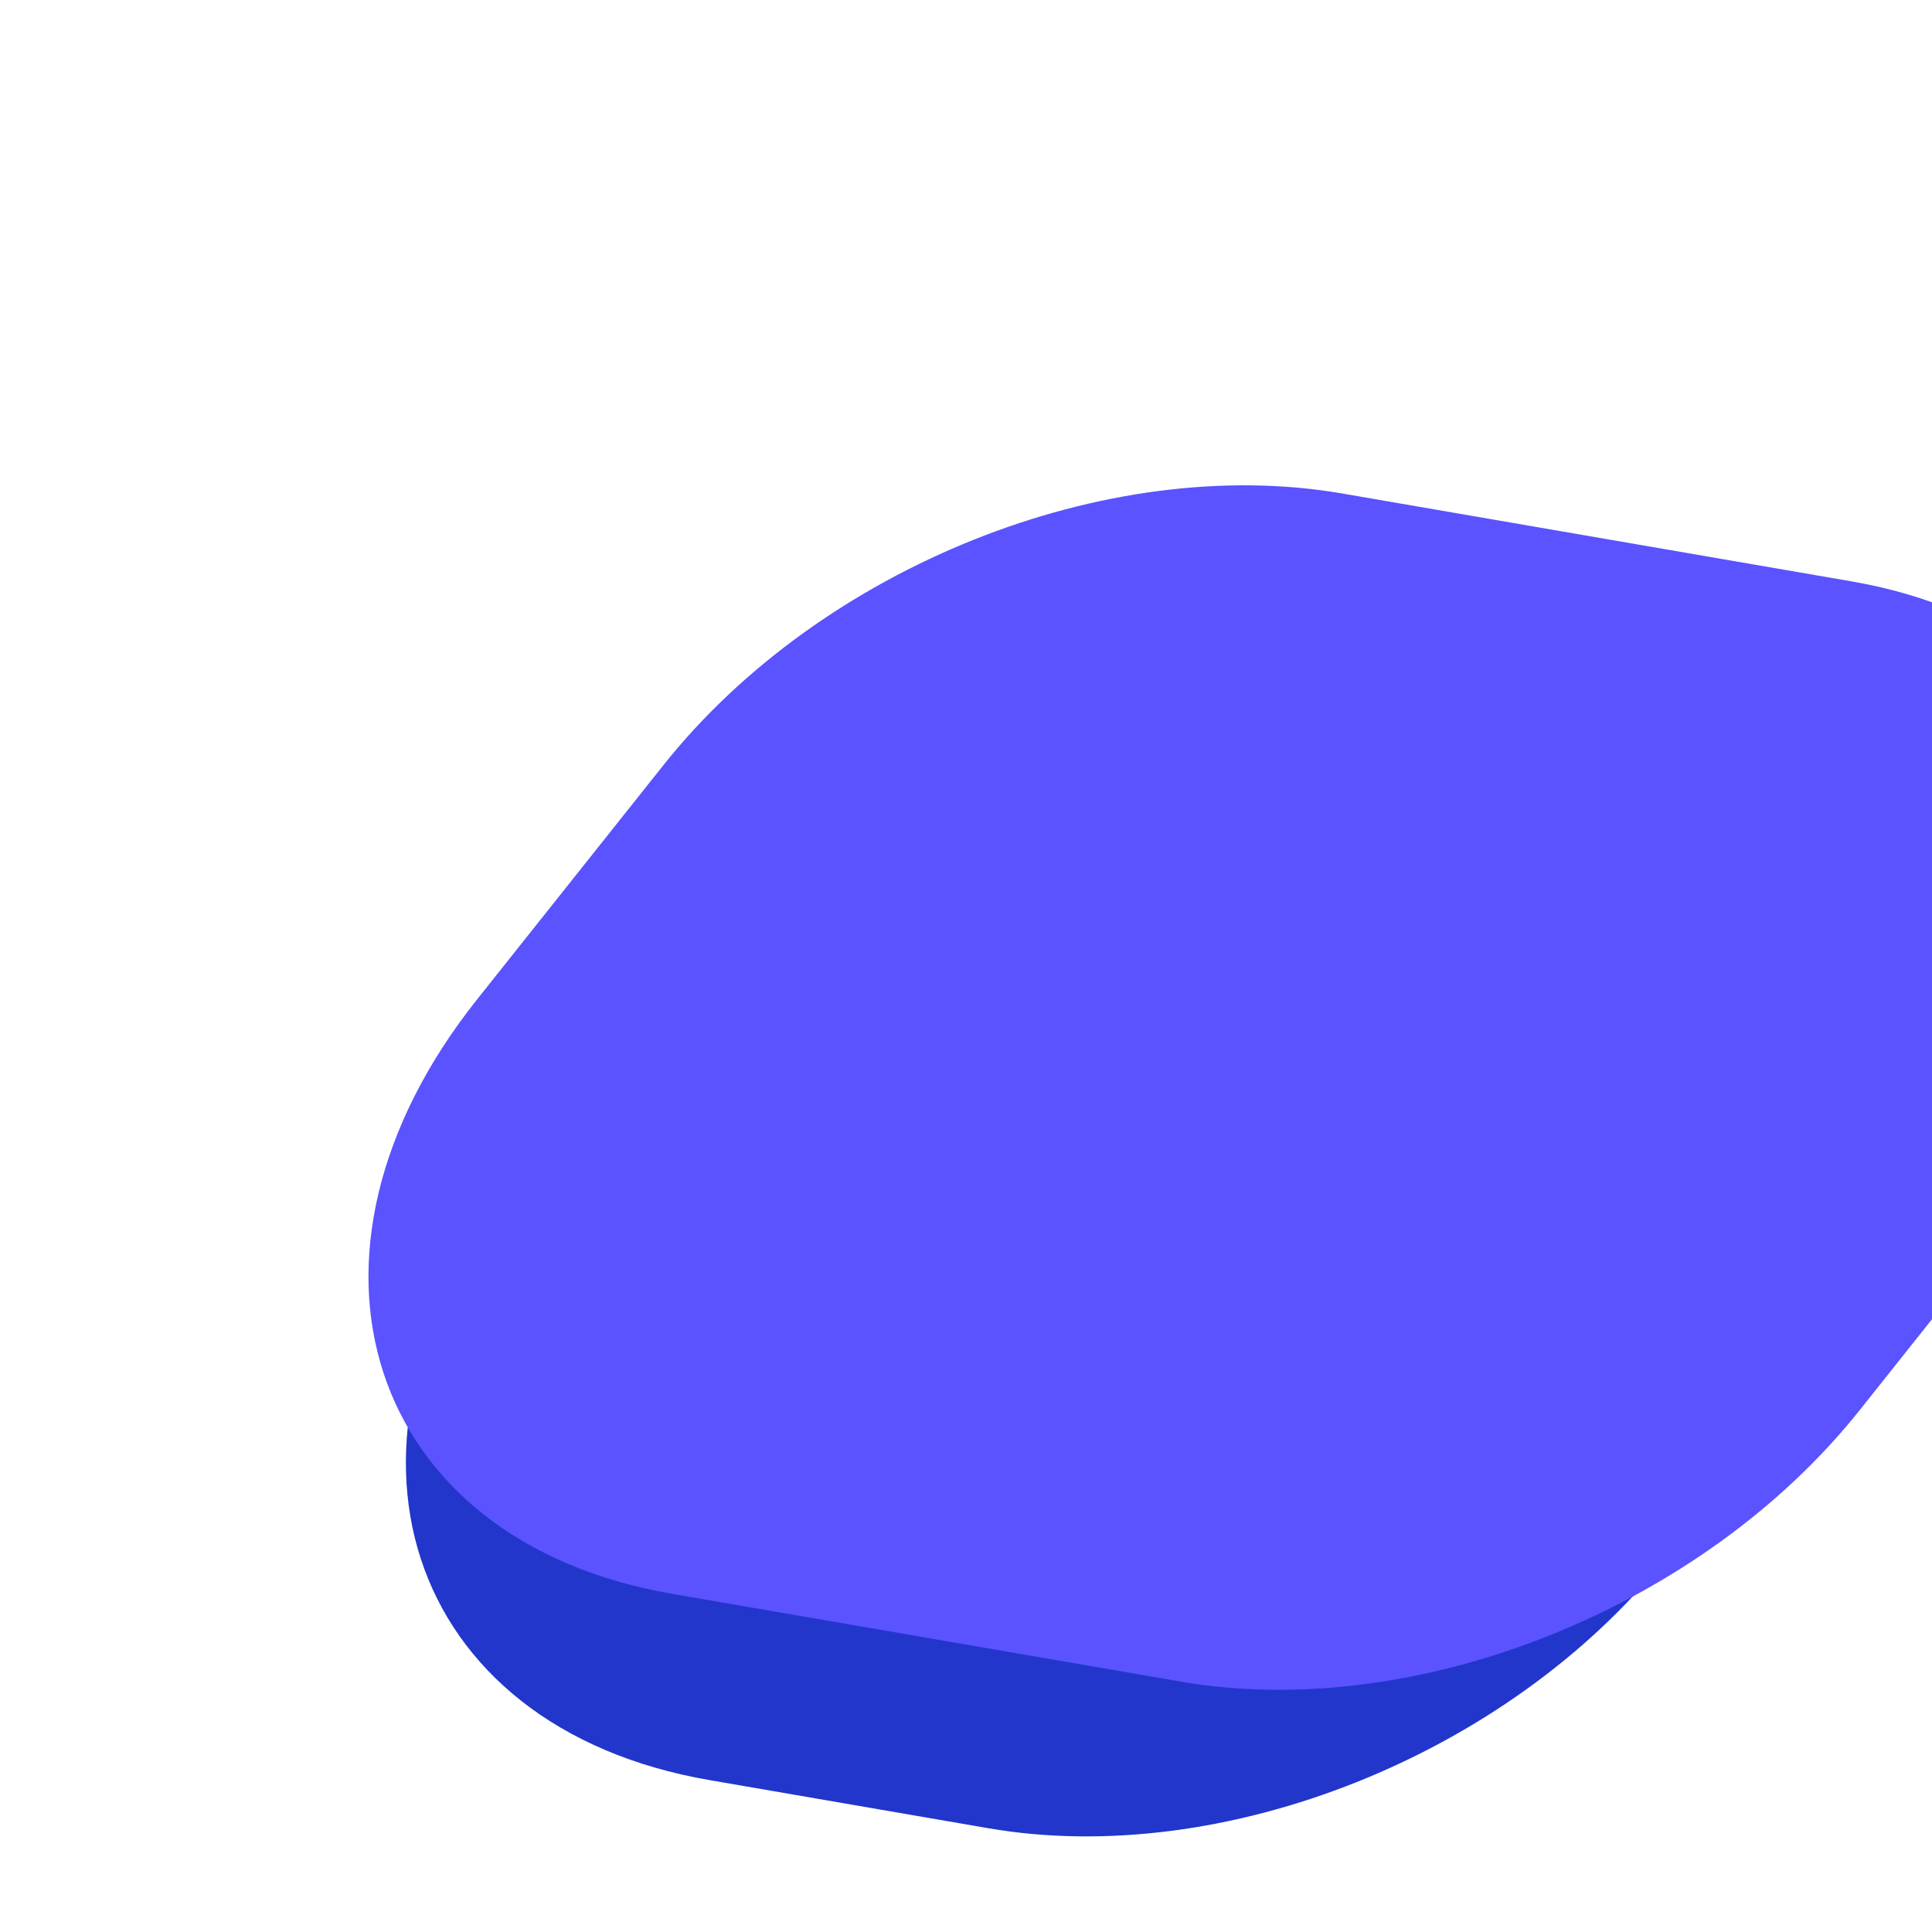
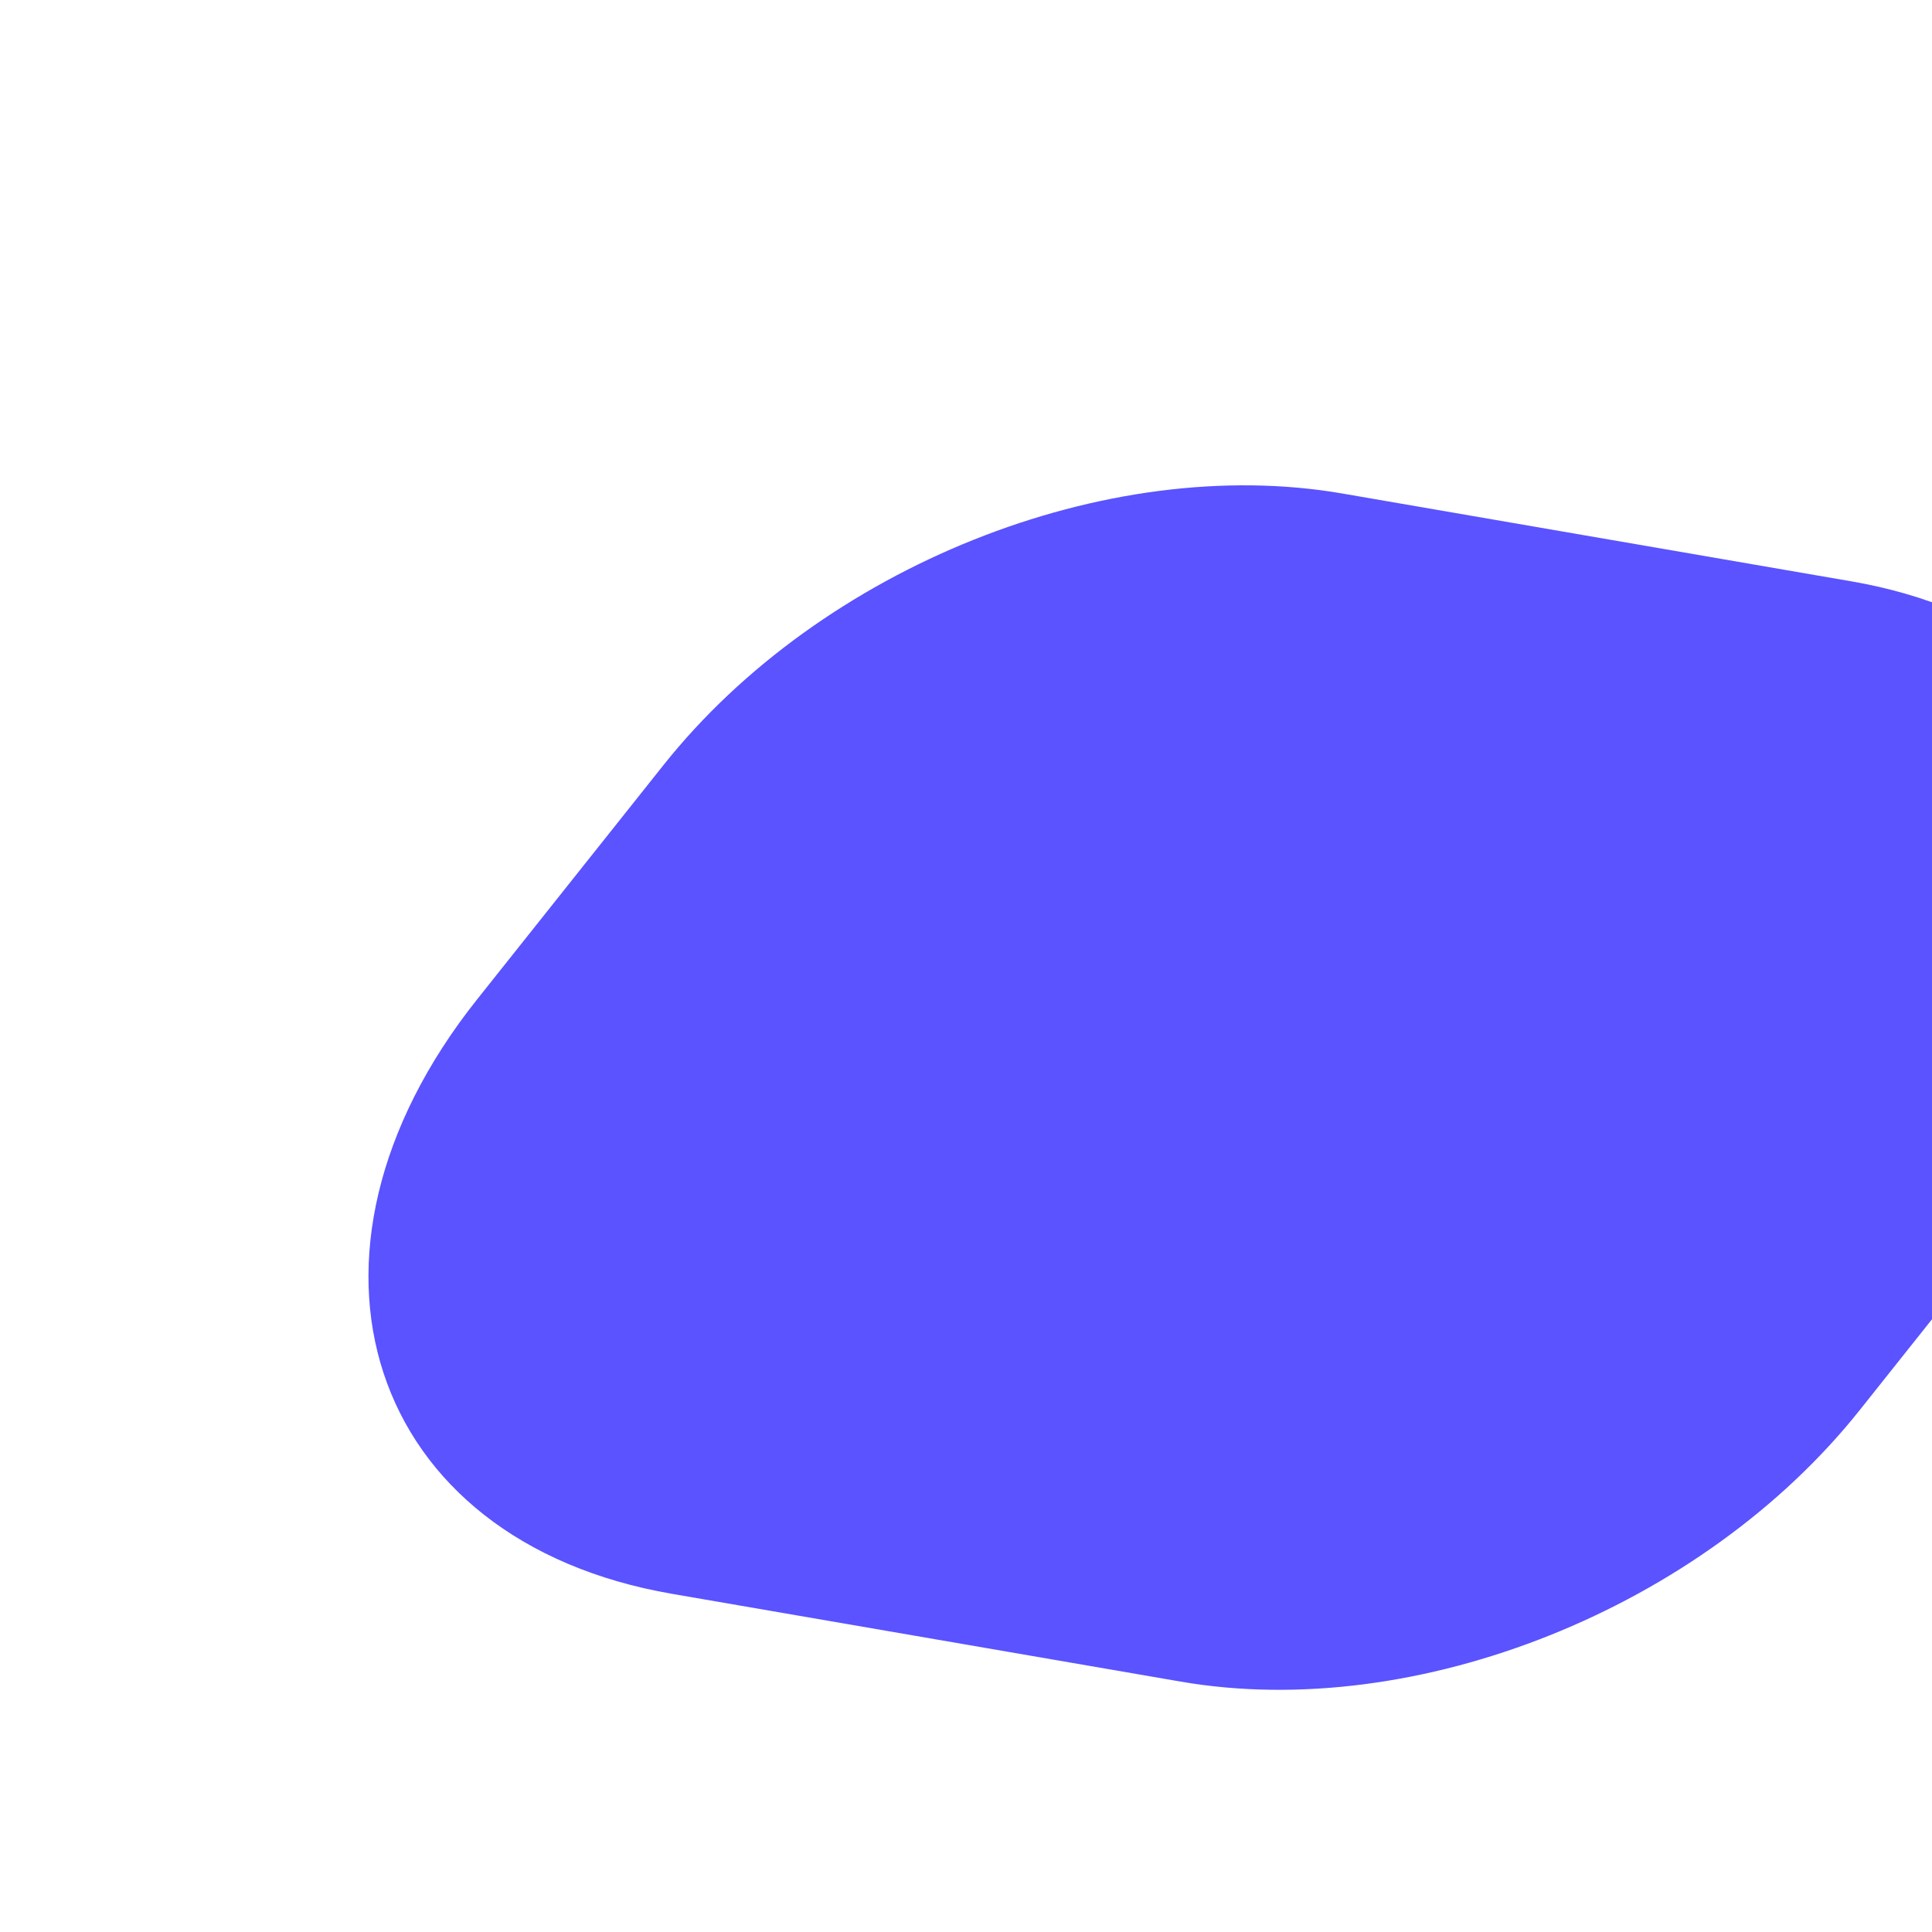
<svg xmlns="http://www.w3.org/2000/svg" width="110" height="110" viewBox="0 0 110 110" fill="none">
  <rect width="110" height="110" fill="transparent" />
  <g clip-path="url(#clip0_4045_34257)">
-     <path d="M31.948 64.186C40.933 52.945 57.156 46.473 70.555 48.786L86.423 51.524C103.849 54.531 109.154 70.821 97.469 85.44L94.872 88.69C85.887 99.931 69.664 106.403 56.266 104.091L40.397 101.352C22.972 98.345 17.666 82.055 29.351 67.436L31.948 64.186Z" fill="#2236CB" />
    <g filter="url(#filter0_d_4045_34257)">
      <path d="M18.942 24.731C27.913 13.454 44.172 6.949 57.599 9.267L86.564 14.265C103.958 17.267 109.282 33.508 97.662 48.117L87.057 61.449C78.086 72.726 61.827 79.231 48.399 76.913L19.434 71.915C2.04 68.913 -3.284 52.672 8.337 38.063L18.942 24.731Z" fill="#5A53FF" />
    </g>
  </g>
  <defs>
    <filter id="filter0_d_4045_34257" x="-16.684" y="-10.031" width="177.031" height="143.906" filterUnits="userSpaceOnUse" color-interpolation-filters="sRGB">
      <feFlood flood-opacity="0" result="BackgroundImageFix" />
      <feColorMatrix in="SourceAlpha" type="matrix" values="0 0 0 0 0 0 0 0 0 0 0 0 0 0 0 0 0 0 127 0" result="hardAlpha" />
      <feOffset dx="18.832" dy="18.832" />
      <feGaussianBlur stdDeviation="18.832" />
      <feComposite in2="hardAlpha" operator="out" />
      <feColorMatrix type="matrix" values="0 0 0 0 0 0 0 0 0 0 0 0 0 0 0 0 0 0 0.1 0" />
      <feBlend mode="normal" in2="BackgroundImageFix" result="effect1_dropShadow_4045_34257" />
      <feBlend mode="normal" in="SourceGraphic" in2="effect1_dropShadow_4045_34257" result="shape" />
    </filter>
    <clipPath id="clip0_4045_34257">
      <rect width="110" height="110" fill="white" />
    </clipPath>
  </defs>
</svg>